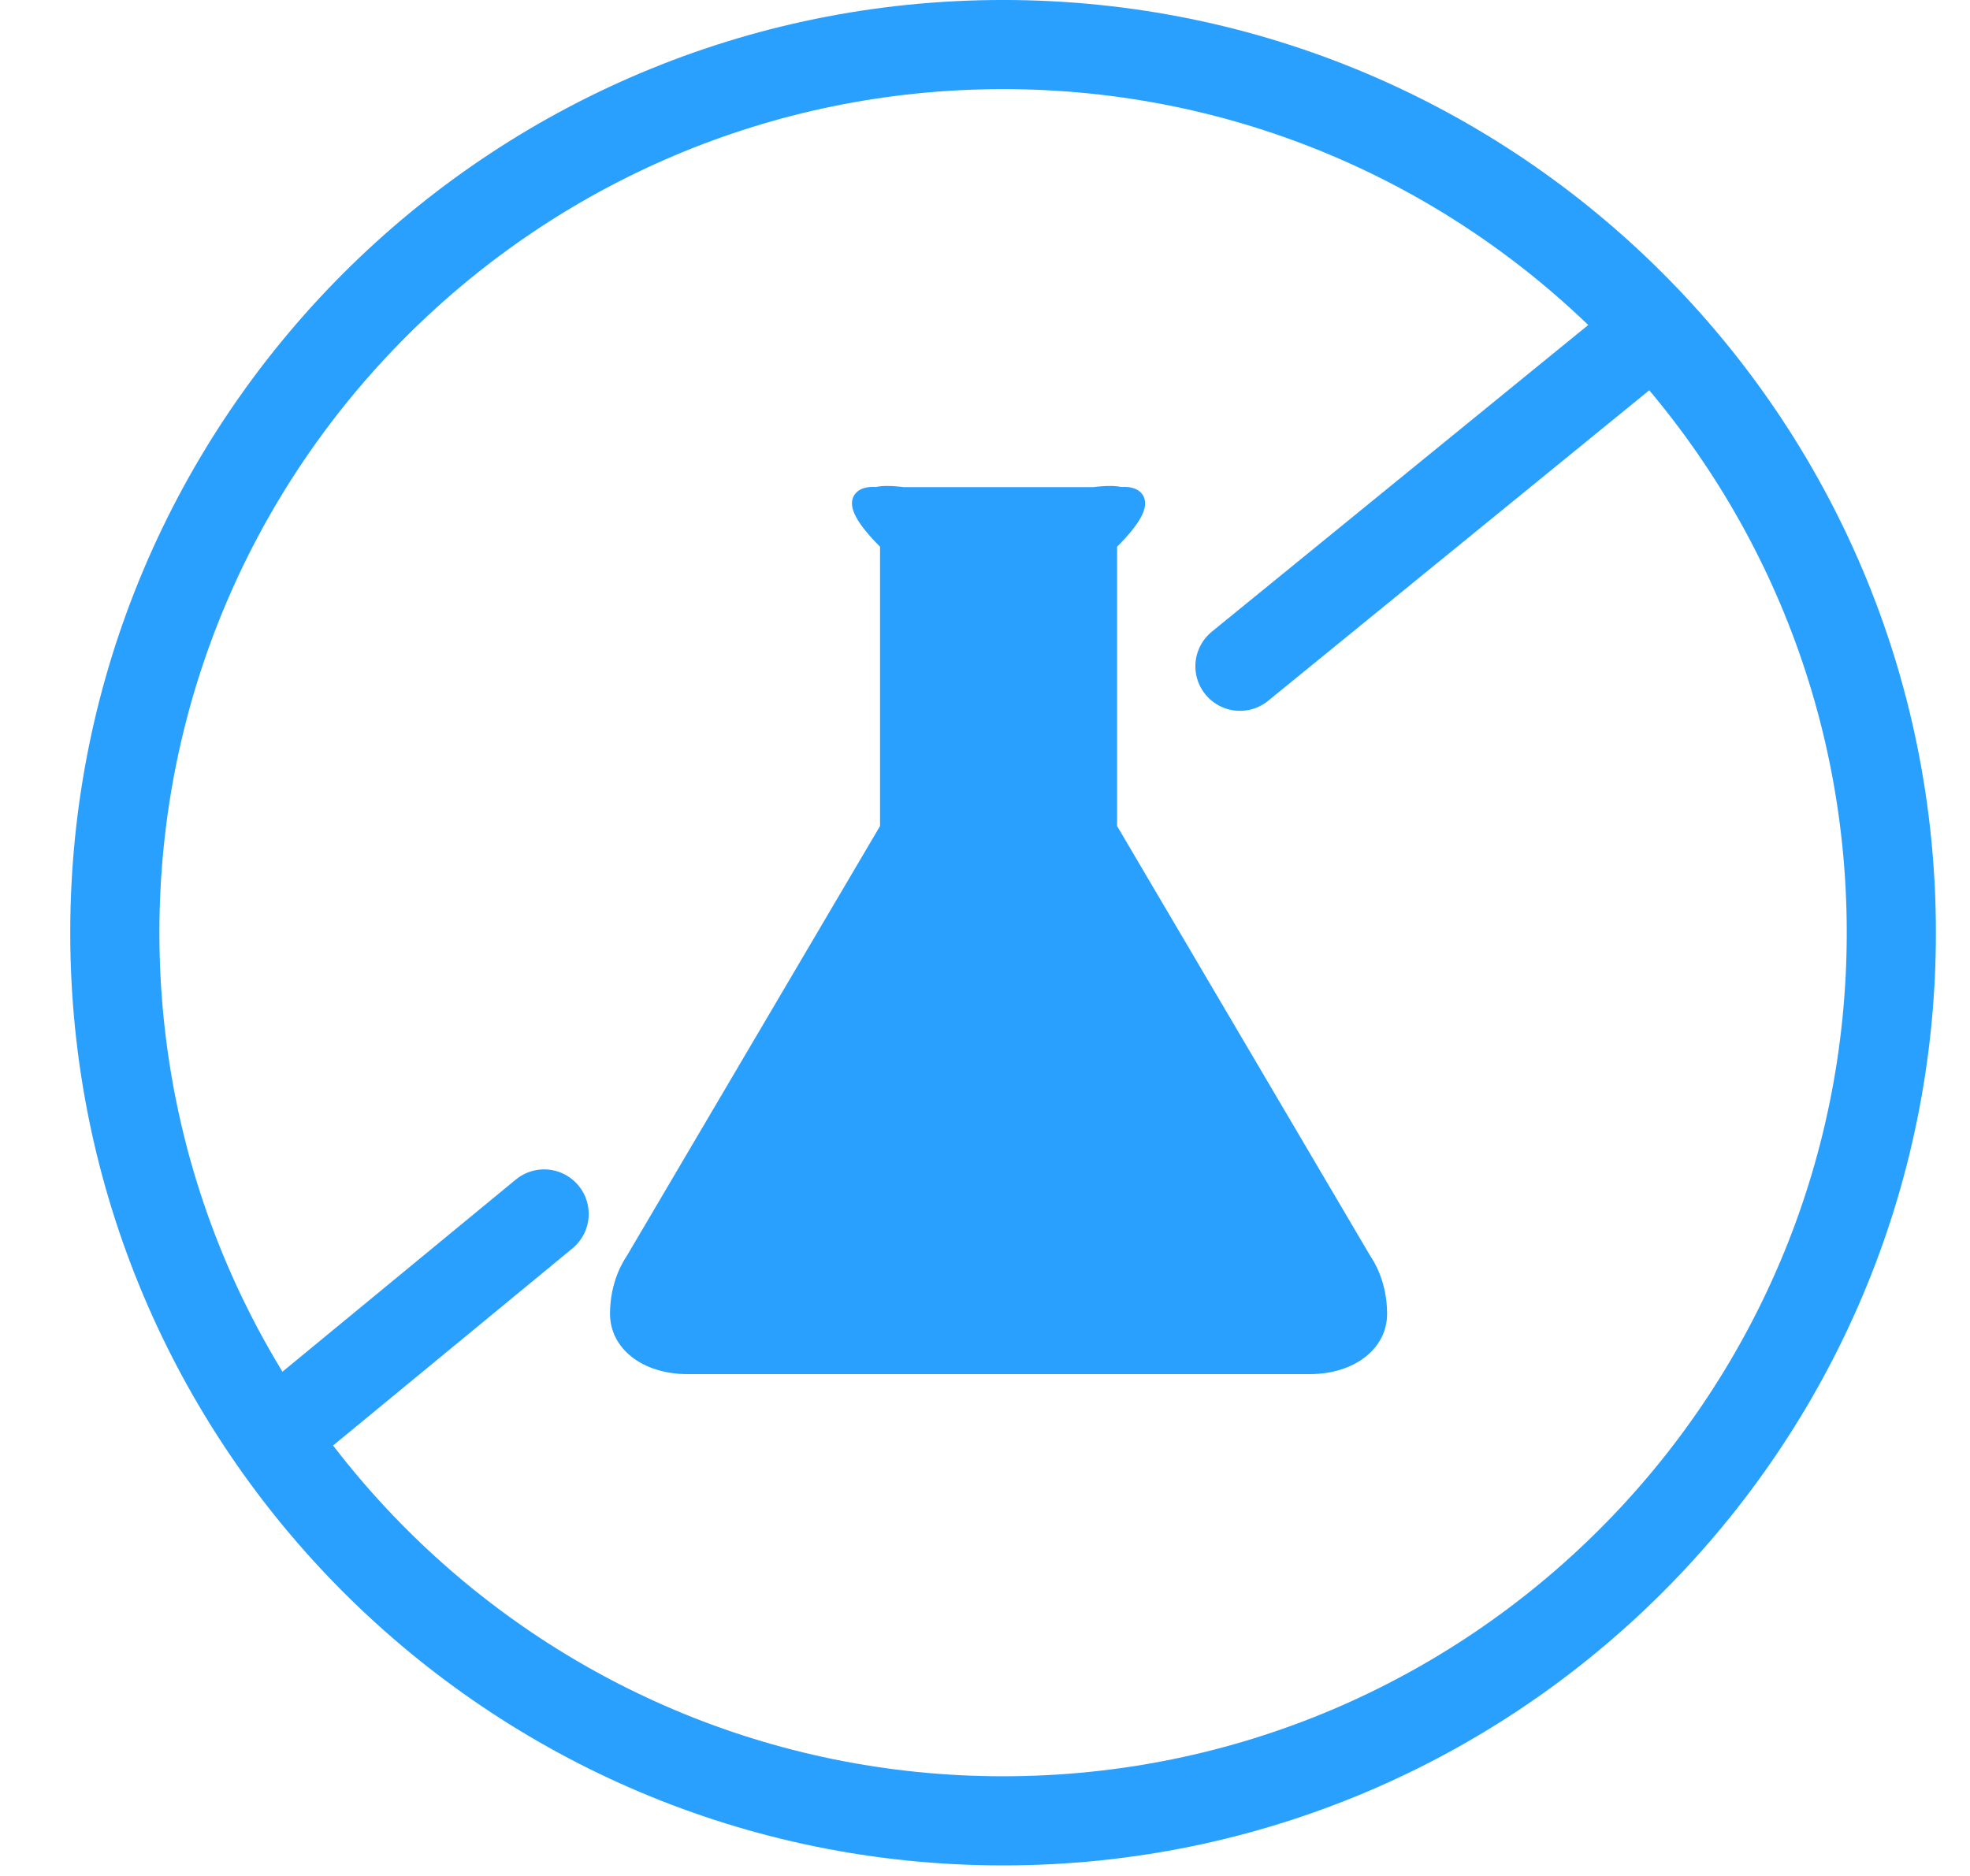
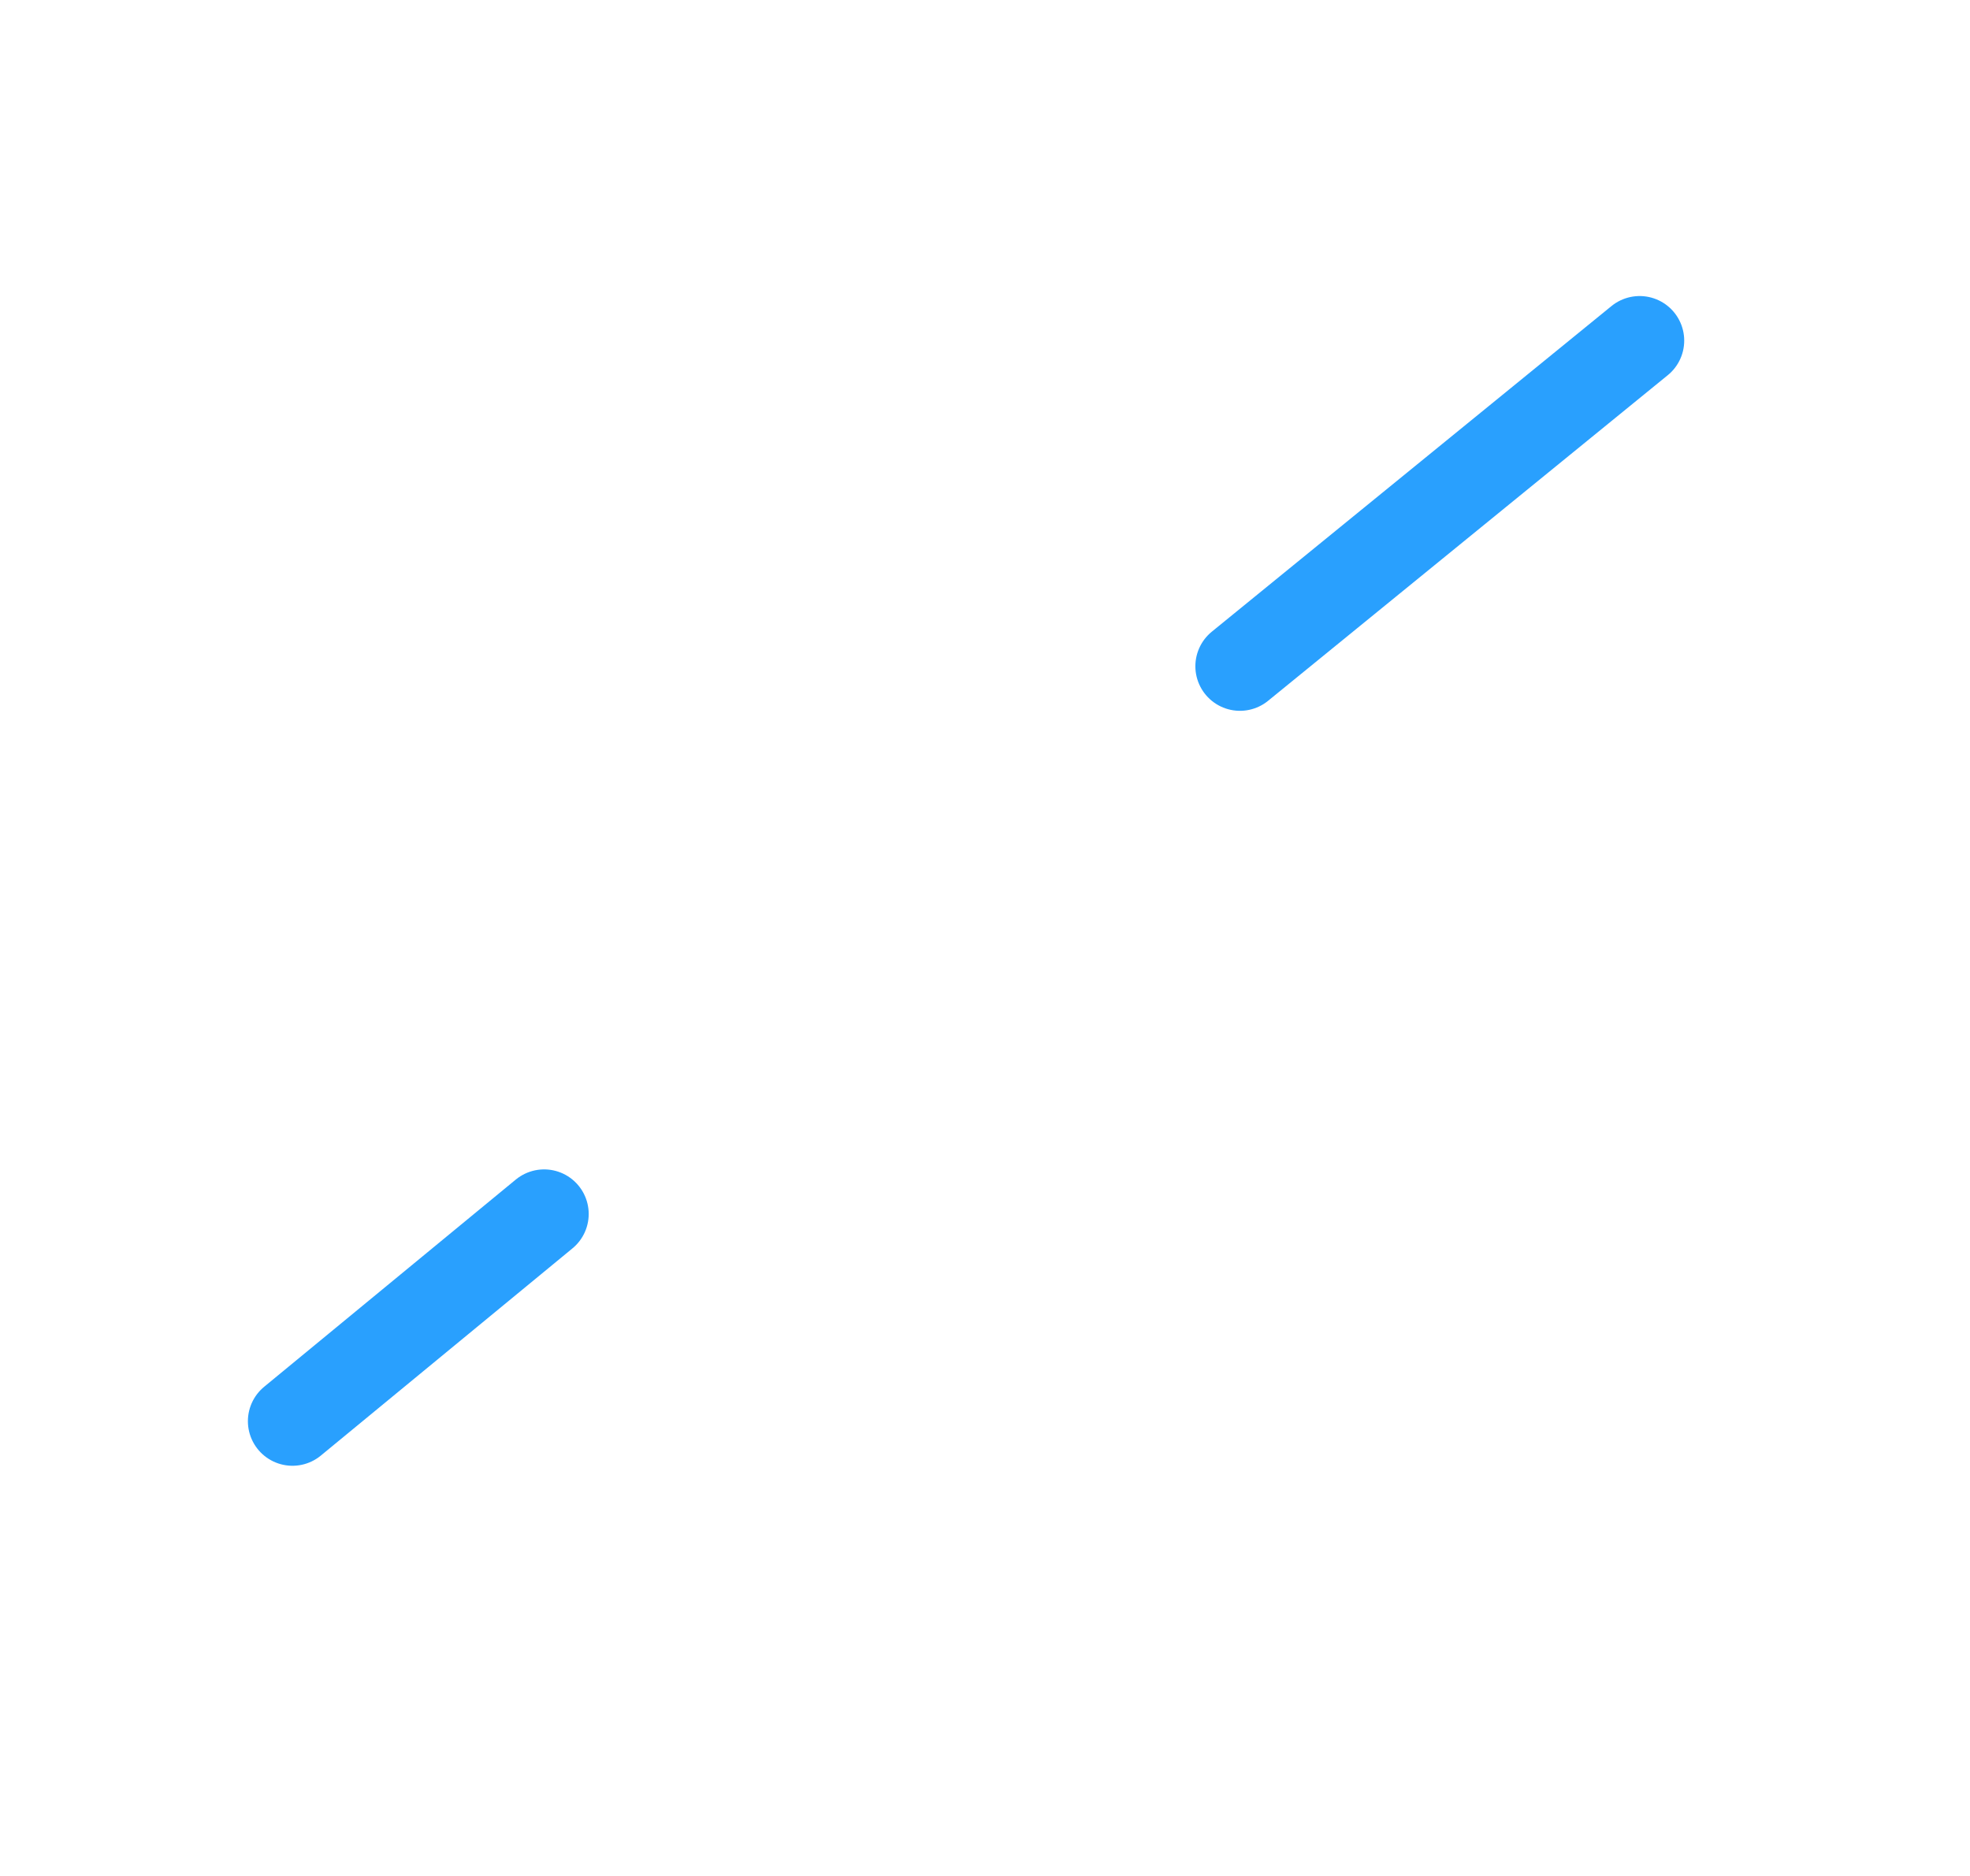
<svg xmlns="http://www.w3.org/2000/svg" fill="none" viewBox="0 0 63 60" height="60" width="63">
  <g clip-path="url(#clip0_1_347)">
-     <path stroke-width="2.851" stroke="#29A0FE" d="M32.078 58.237C47.747 58.237 60.484 45.539 60.484 29.831C60.484 14.124 47.747 1.425 32.078 1.425C16.408 1.425 3.672 14.124 3.672 29.831C3.672 45.539 16.408 58.237 32.078 58.237Z" clip-rule="evenodd" fill-rule="evenodd" />
-     <path fill="#29A0FE" d="M41.882 43.949H21.985C20.549 43.949 19.508 43.136 19.508 42.017C19.508 40.979 19.956 40.301 20.027 40.199L28.143 26.42V17.487C27.404 16.742 27.138 16.251 27.284 15.902C27.337 15.779 27.487 15.573 27.915 15.573C27.949 15.573 27.979 15.573 28.004 15.576C28.128 15.552 28.254 15.541 28.381 15.543C28.556 15.544 28.731 15.557 28.904 15.581H34.962C35.136 15.557 35.311 15.544 35.486 15.543C35.612 15.541 35.739 15.552 35.863 15.576C35.887 15.574 35.918 15.573 35.952 15.573C36.38 15.573 36.531 15.779 36.582 15.902C36.728 16.251 36.463 16.742 35.724 17.487V26.419L43.839 40.199C43.911 40.302 44.359 40.979 44.359 42.018C44.359 43.136 43.317 43.949 41.882 43.949Z" />
    <path stroke-linecap="round" stroke-width="2.851" stroke="#29A0FE" d="M17.401 38.827L9.353 45.455" />
    <path stroke-linecap="round" stroke-width="2.851" stroke="#29A0FE" d="M52.435 10.894L39.653 21.309" />
  </g>
  <defs>
    <clipPath id="clip0_1_347">
      <rect transform="translate(0.896)" fill="white" height="59.867" width="61.292" />
    </clipPath>
  </defs>
</svg>